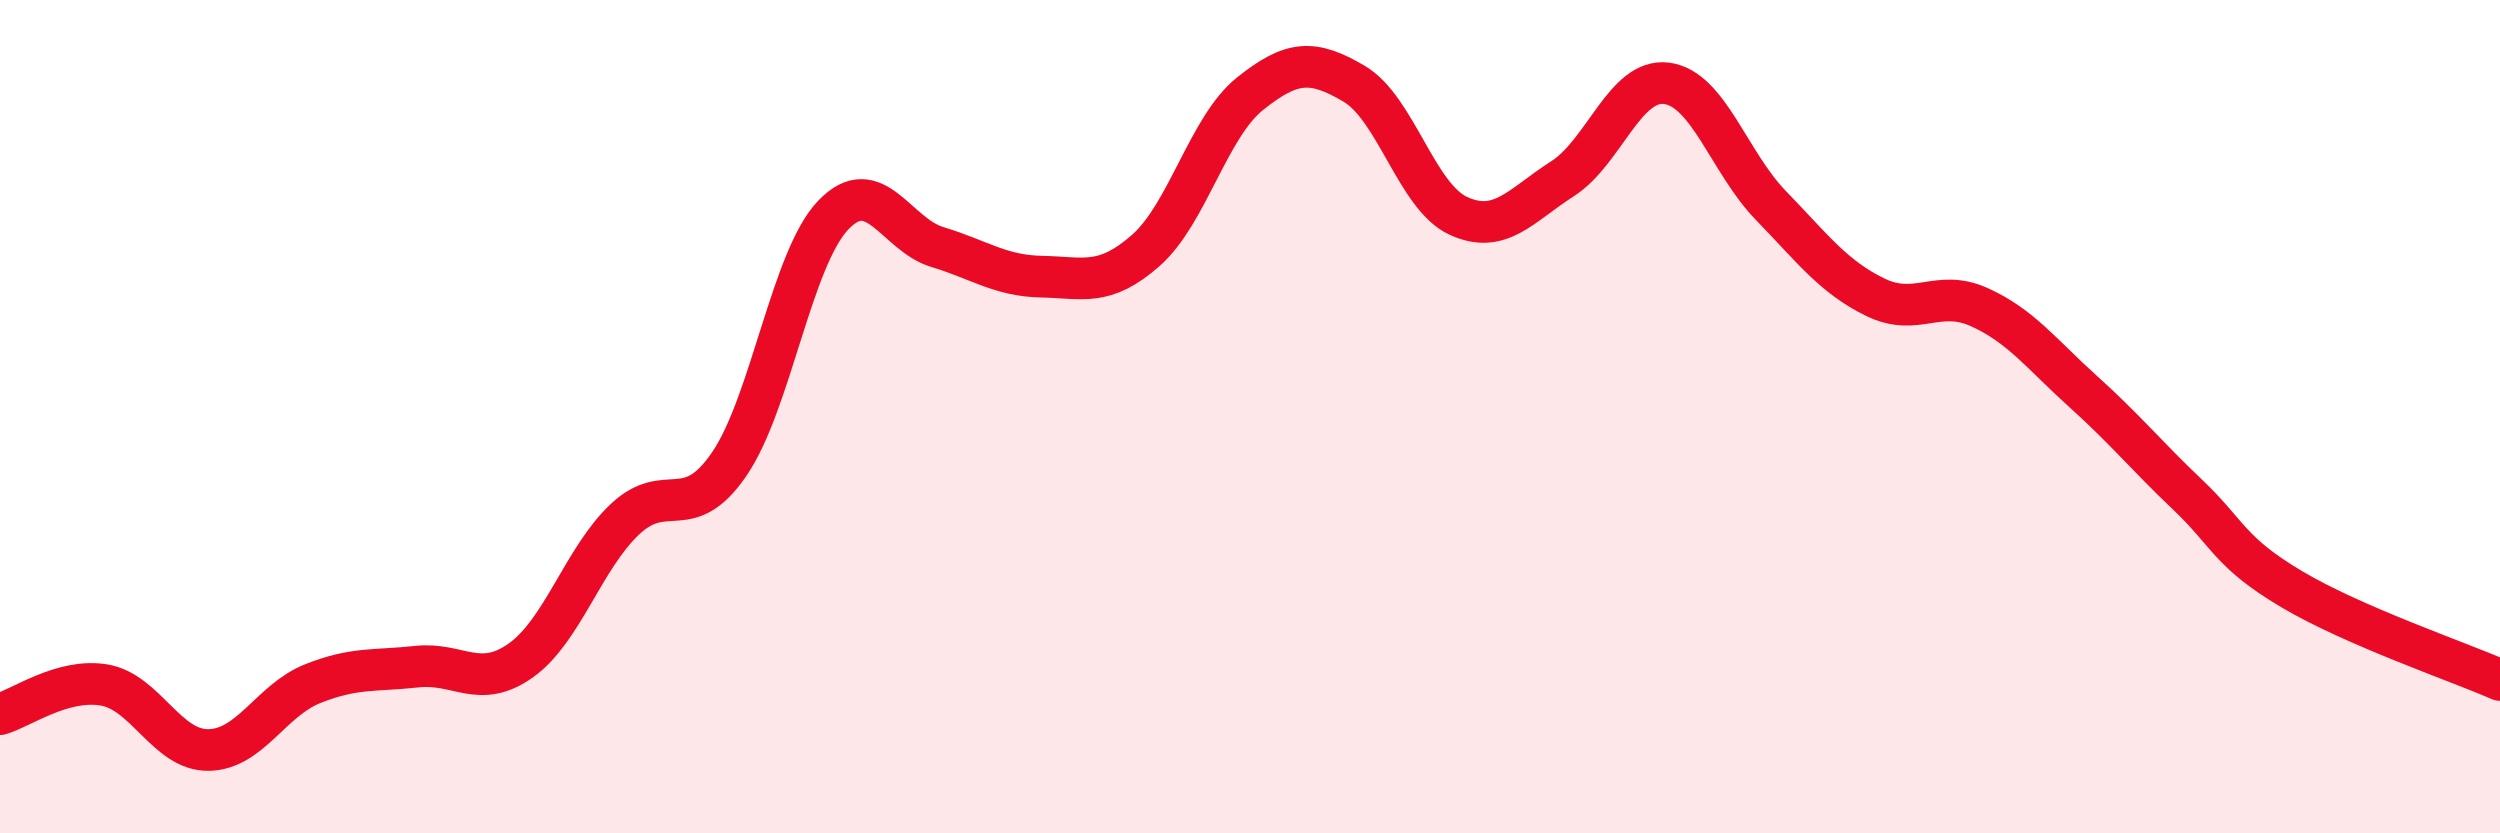
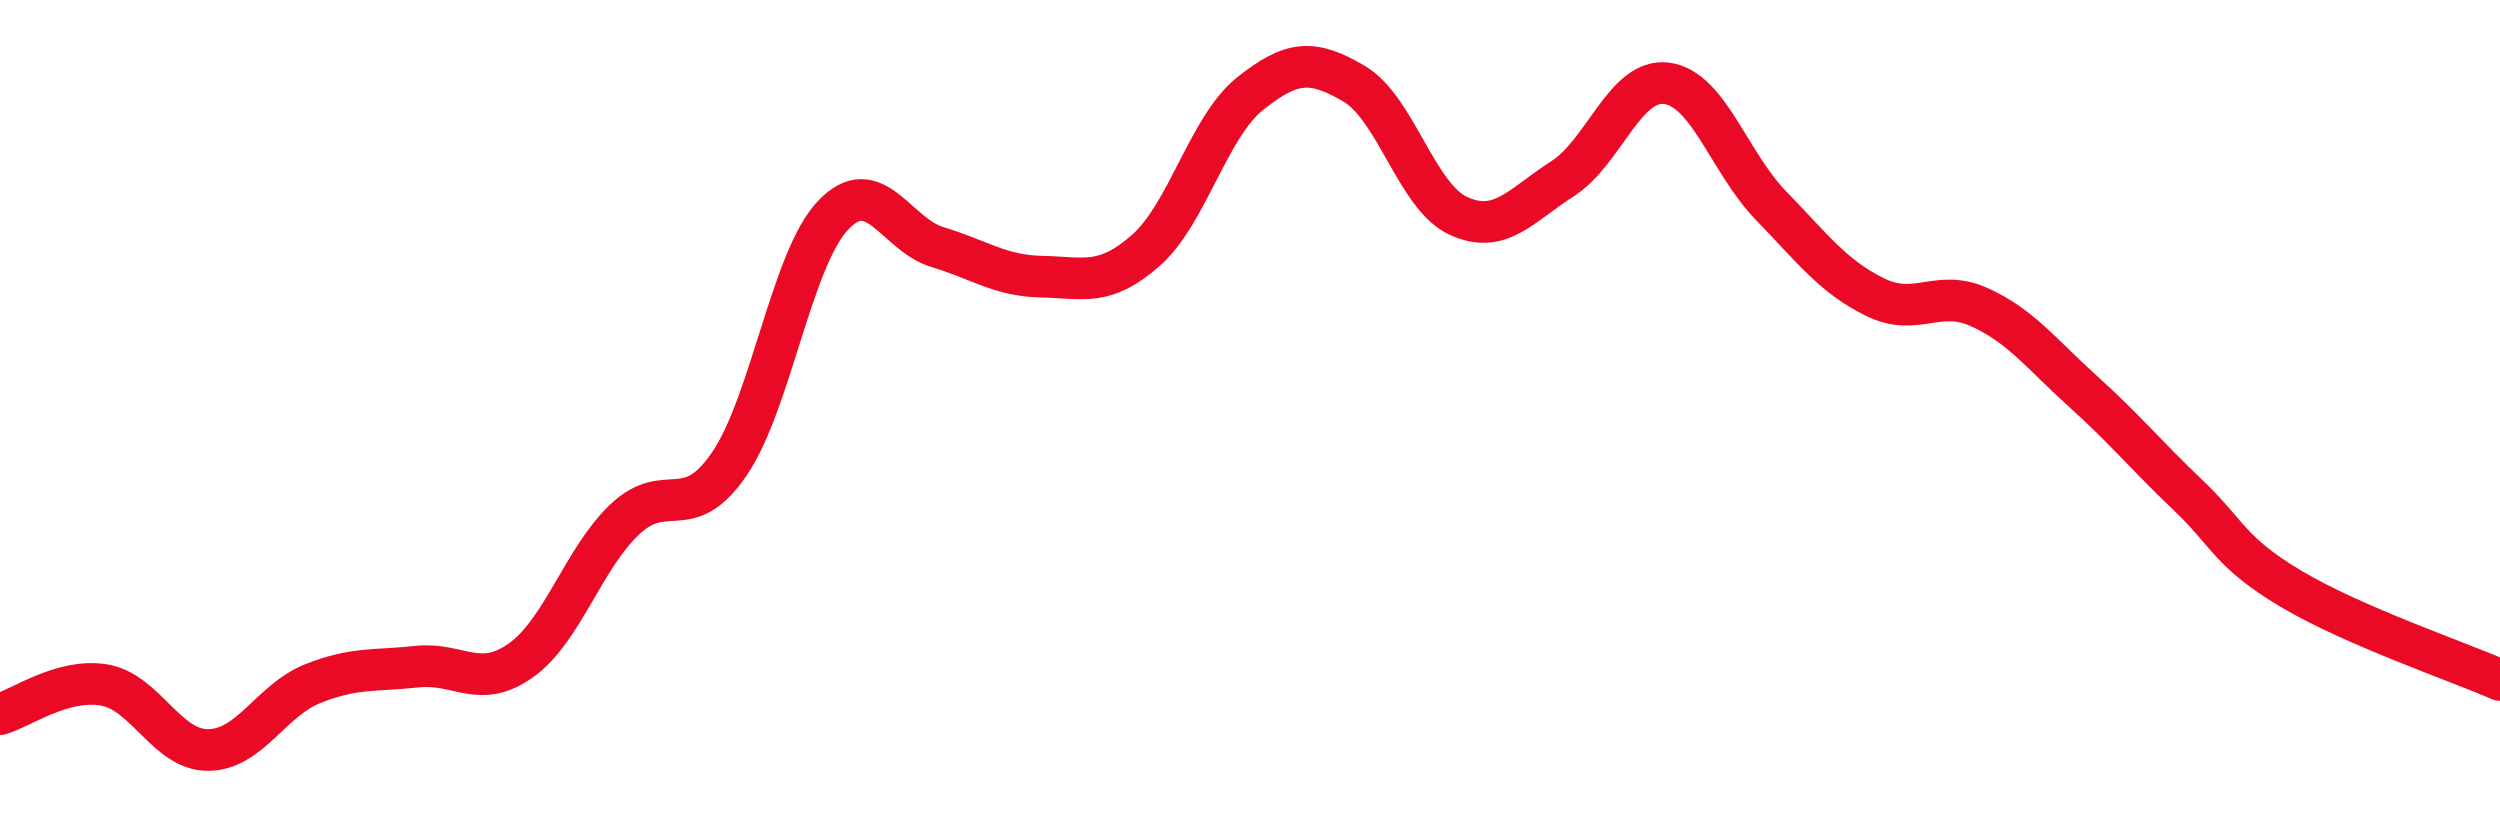
<svg xmlns="http://www.w3.org/2000/svg" width="60" height="20" viewBox="0 0 60 20">
-   <path d="M 0,17.14 C 0.5,17 1.5,16.27 2.5,16.44 C 3.5,16.61 4,18.01 5,18 C 6,17.99 6.5,16.81 7.5,16.41 C 8.5,16.01 9,16.11 10,16 C 11,15.89 11.5,16.56 12.5,15.85 C 13.5,15.14 14,13.4 15,12.46 C 16,11.52 16.5,12.6 17.5,11.14 C 18.5,9.68 19,6.2 20,5.16 C 21,4.12 21.5,5.63 22.5,5.93 C 23.5,6.23 24,6.62 25,6.64 C 26,6.66 26.5,6.89 27.5,6.01 C 28.5,5.13 29,3.05 30,2.25 C 31,1.45 31.5,1.42 32.5,2.01 C 33.5,2.6 34,4.72 35,5.18 C 36,5.64 36.5,4.93 37.5,4.29 C 38.5,3.65 39,1.87 40,2 C 41,2.13 41.5,3.9 42.5,4.93 C 43.5,5.96 44,6.64 45,7.13 C 46,7.62 46.5,6.92 47.5,7.37 C 48.5,7.82 49,8.5 50,9.4 C 51,10.3 51.5,10.92 52.5,11.87 C 53.5,12.82 53.5,13.25 55,14.14 C 56.5,15.03 59,15.88 60,16.32L60 20L0 20Z" fill="#EB0A25" opacity="0.1" stroke-linecap="round" stroke-linejoin="round" />
  <path d="M 0,17.14 C 0.5,17 1.5,16.27 2.5,16.44 C 3.5,16.61 4,18.01 5,18 C 6,17.99 6.5,16.81 7.5,16.41 C 8.5,16.01 9,16.11 10,16 C 11,15.89 11.5,16.56 12.5,15.85 C 13.5,15.14 14,13.4 15,12.46 C 16,11.52 16.5,12.6 17.5,11.14 C 18.5,9.68 19,6.2 20,5.16 C 21,4.12 21.5,5.63 22.5,5.93 C 23.5,6.23 24,6.62 25,6.64 C 26,6.66 26.5,6.89 27.5,6.01 C 28.5,5.13 29,3.05 30,2.25 C 31,1.45 31.5,1.42 32.5,2.01 C 33.5,2.6 34,4.72 35,5.18 C 36,5.64 36.5,4.93 37.5,4.29 C 38.5,3.65 39,1.87 40,2 C 41,2.13 41.5,3.9 42.5,4.93 C 43.5,5.96 44,6.64 45,7.13 C 46,7.62 46.5,6.92 47.5,7.37 C 48.5,7.82 49,8.5 50,9.4 C 51,10.3 51.5,10.92 52.5,11.87 C 53.5,12.82 53.5,13.25 55,14.14 C 56.5,15.03 59,15.88 60,16.32" stroke="#EB0A25" stroke-width="1" fill="none" stroke-linecap="round" stroke-linejoin="round" />
</svg>